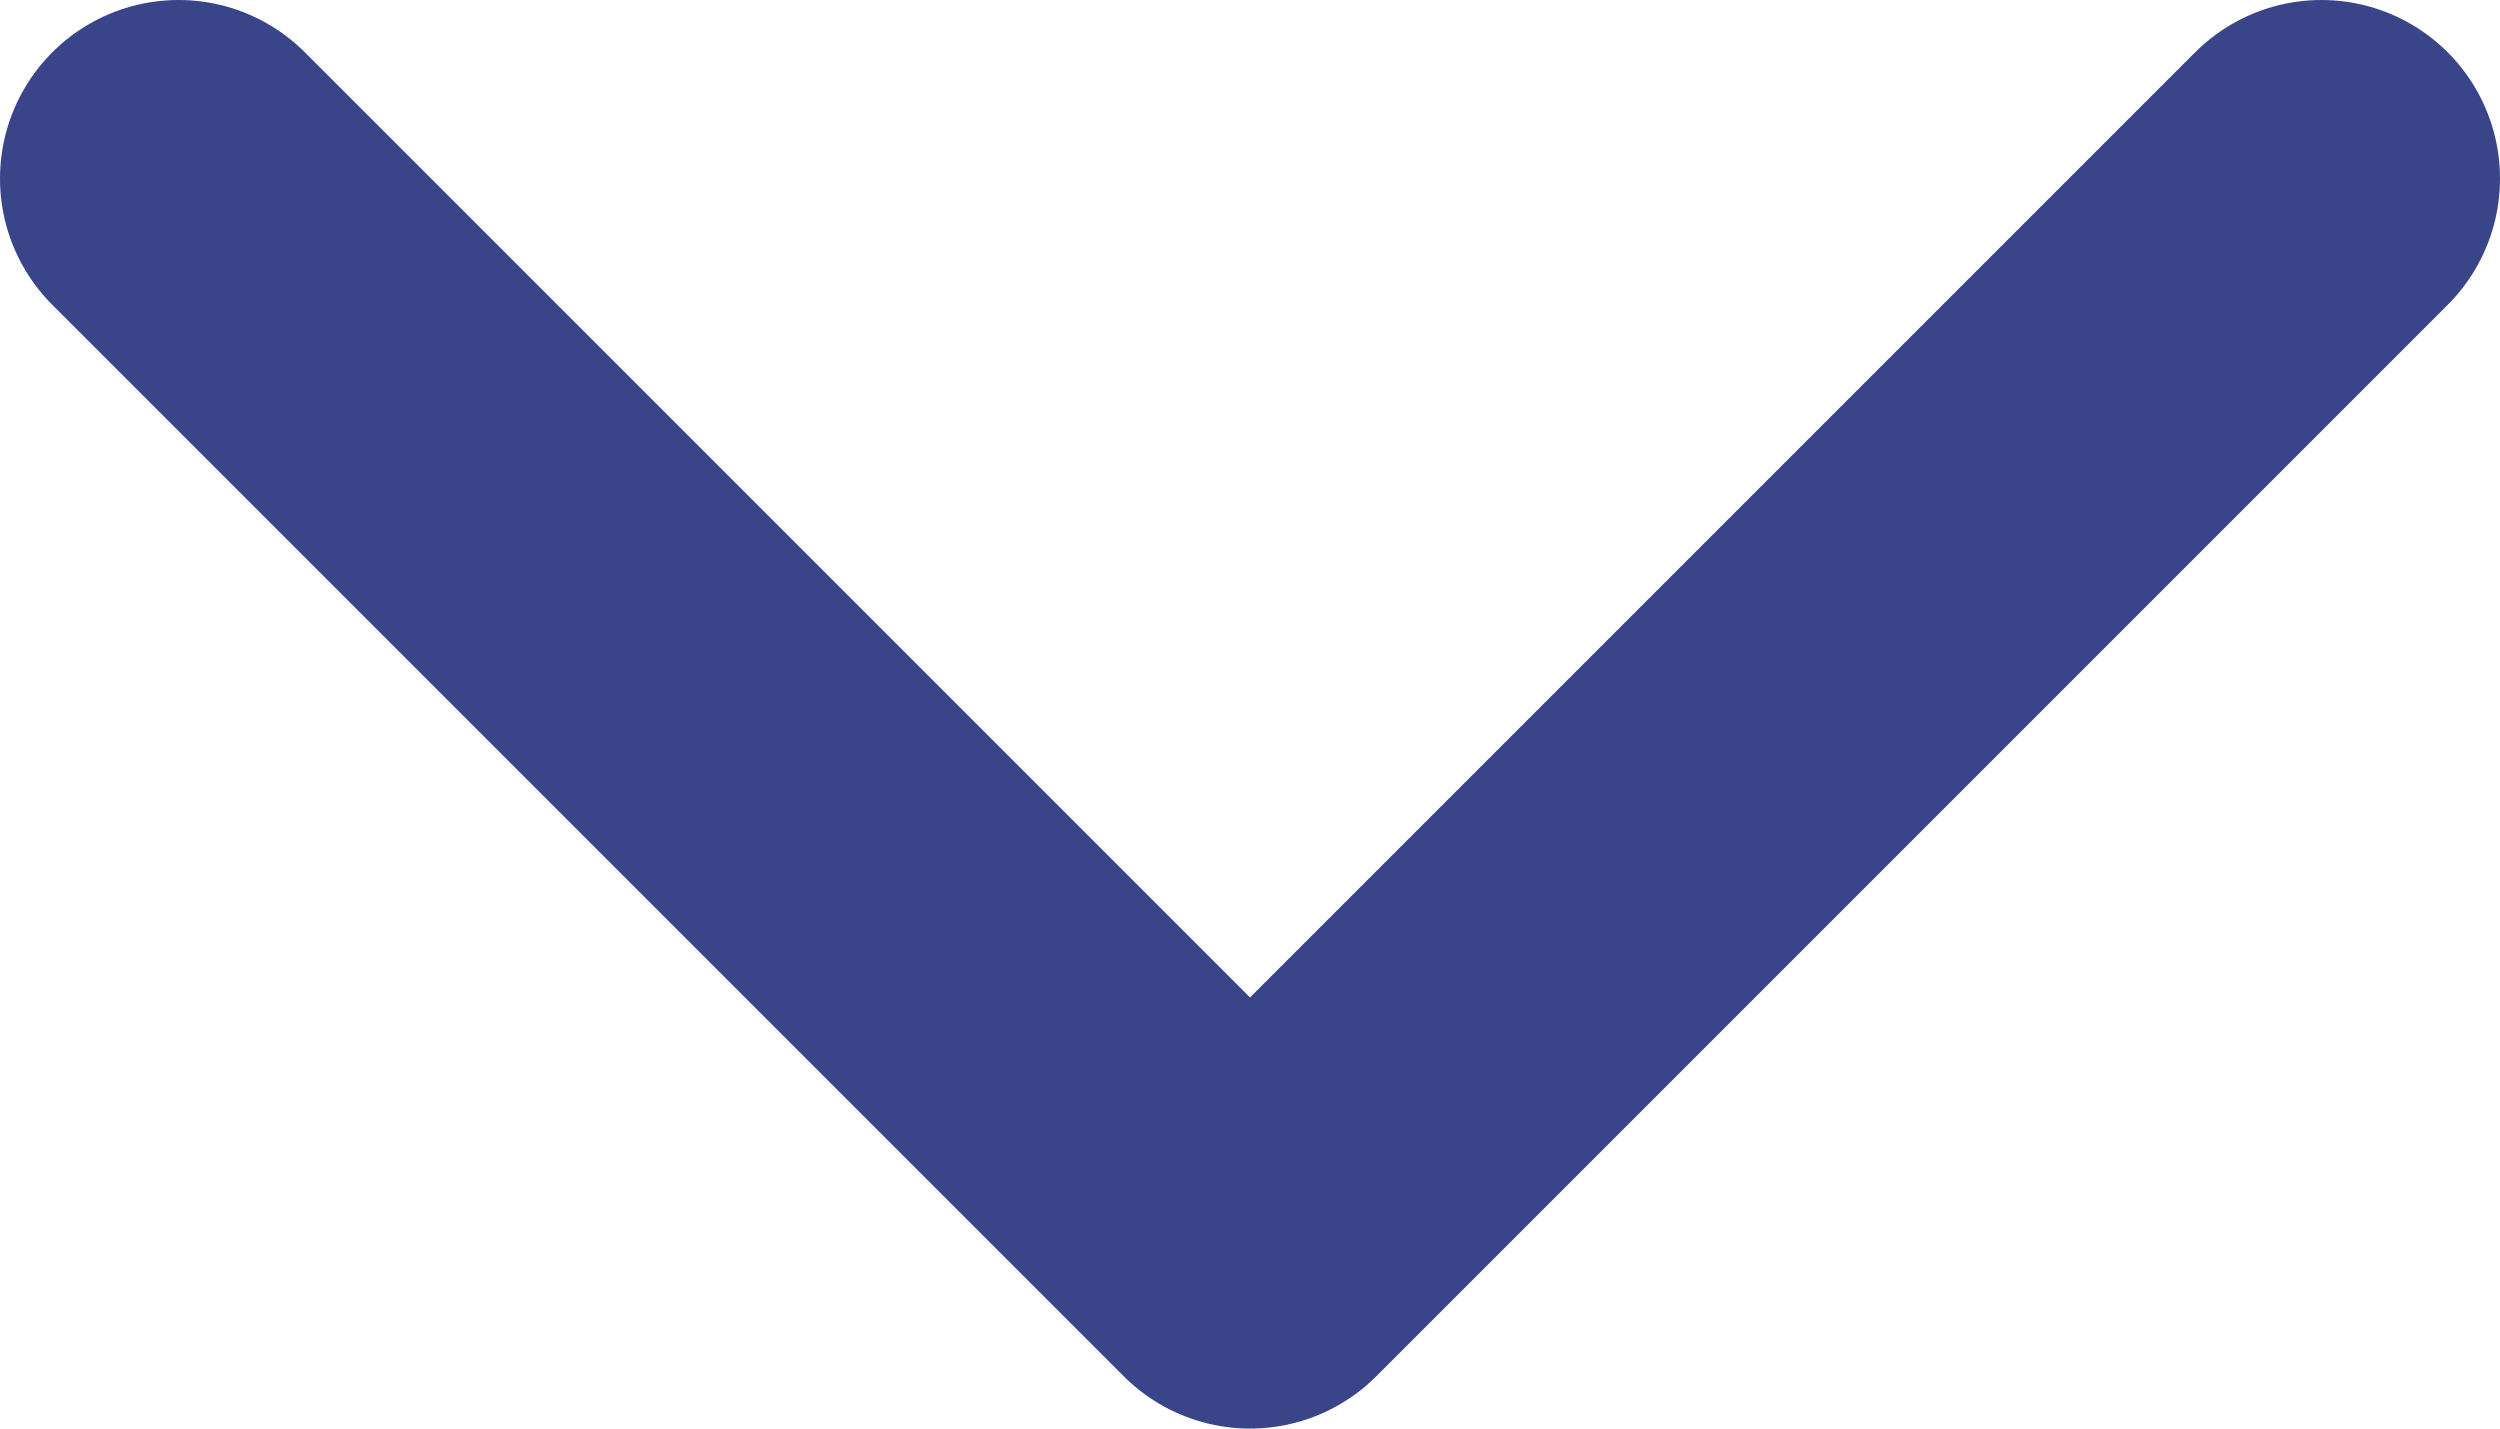
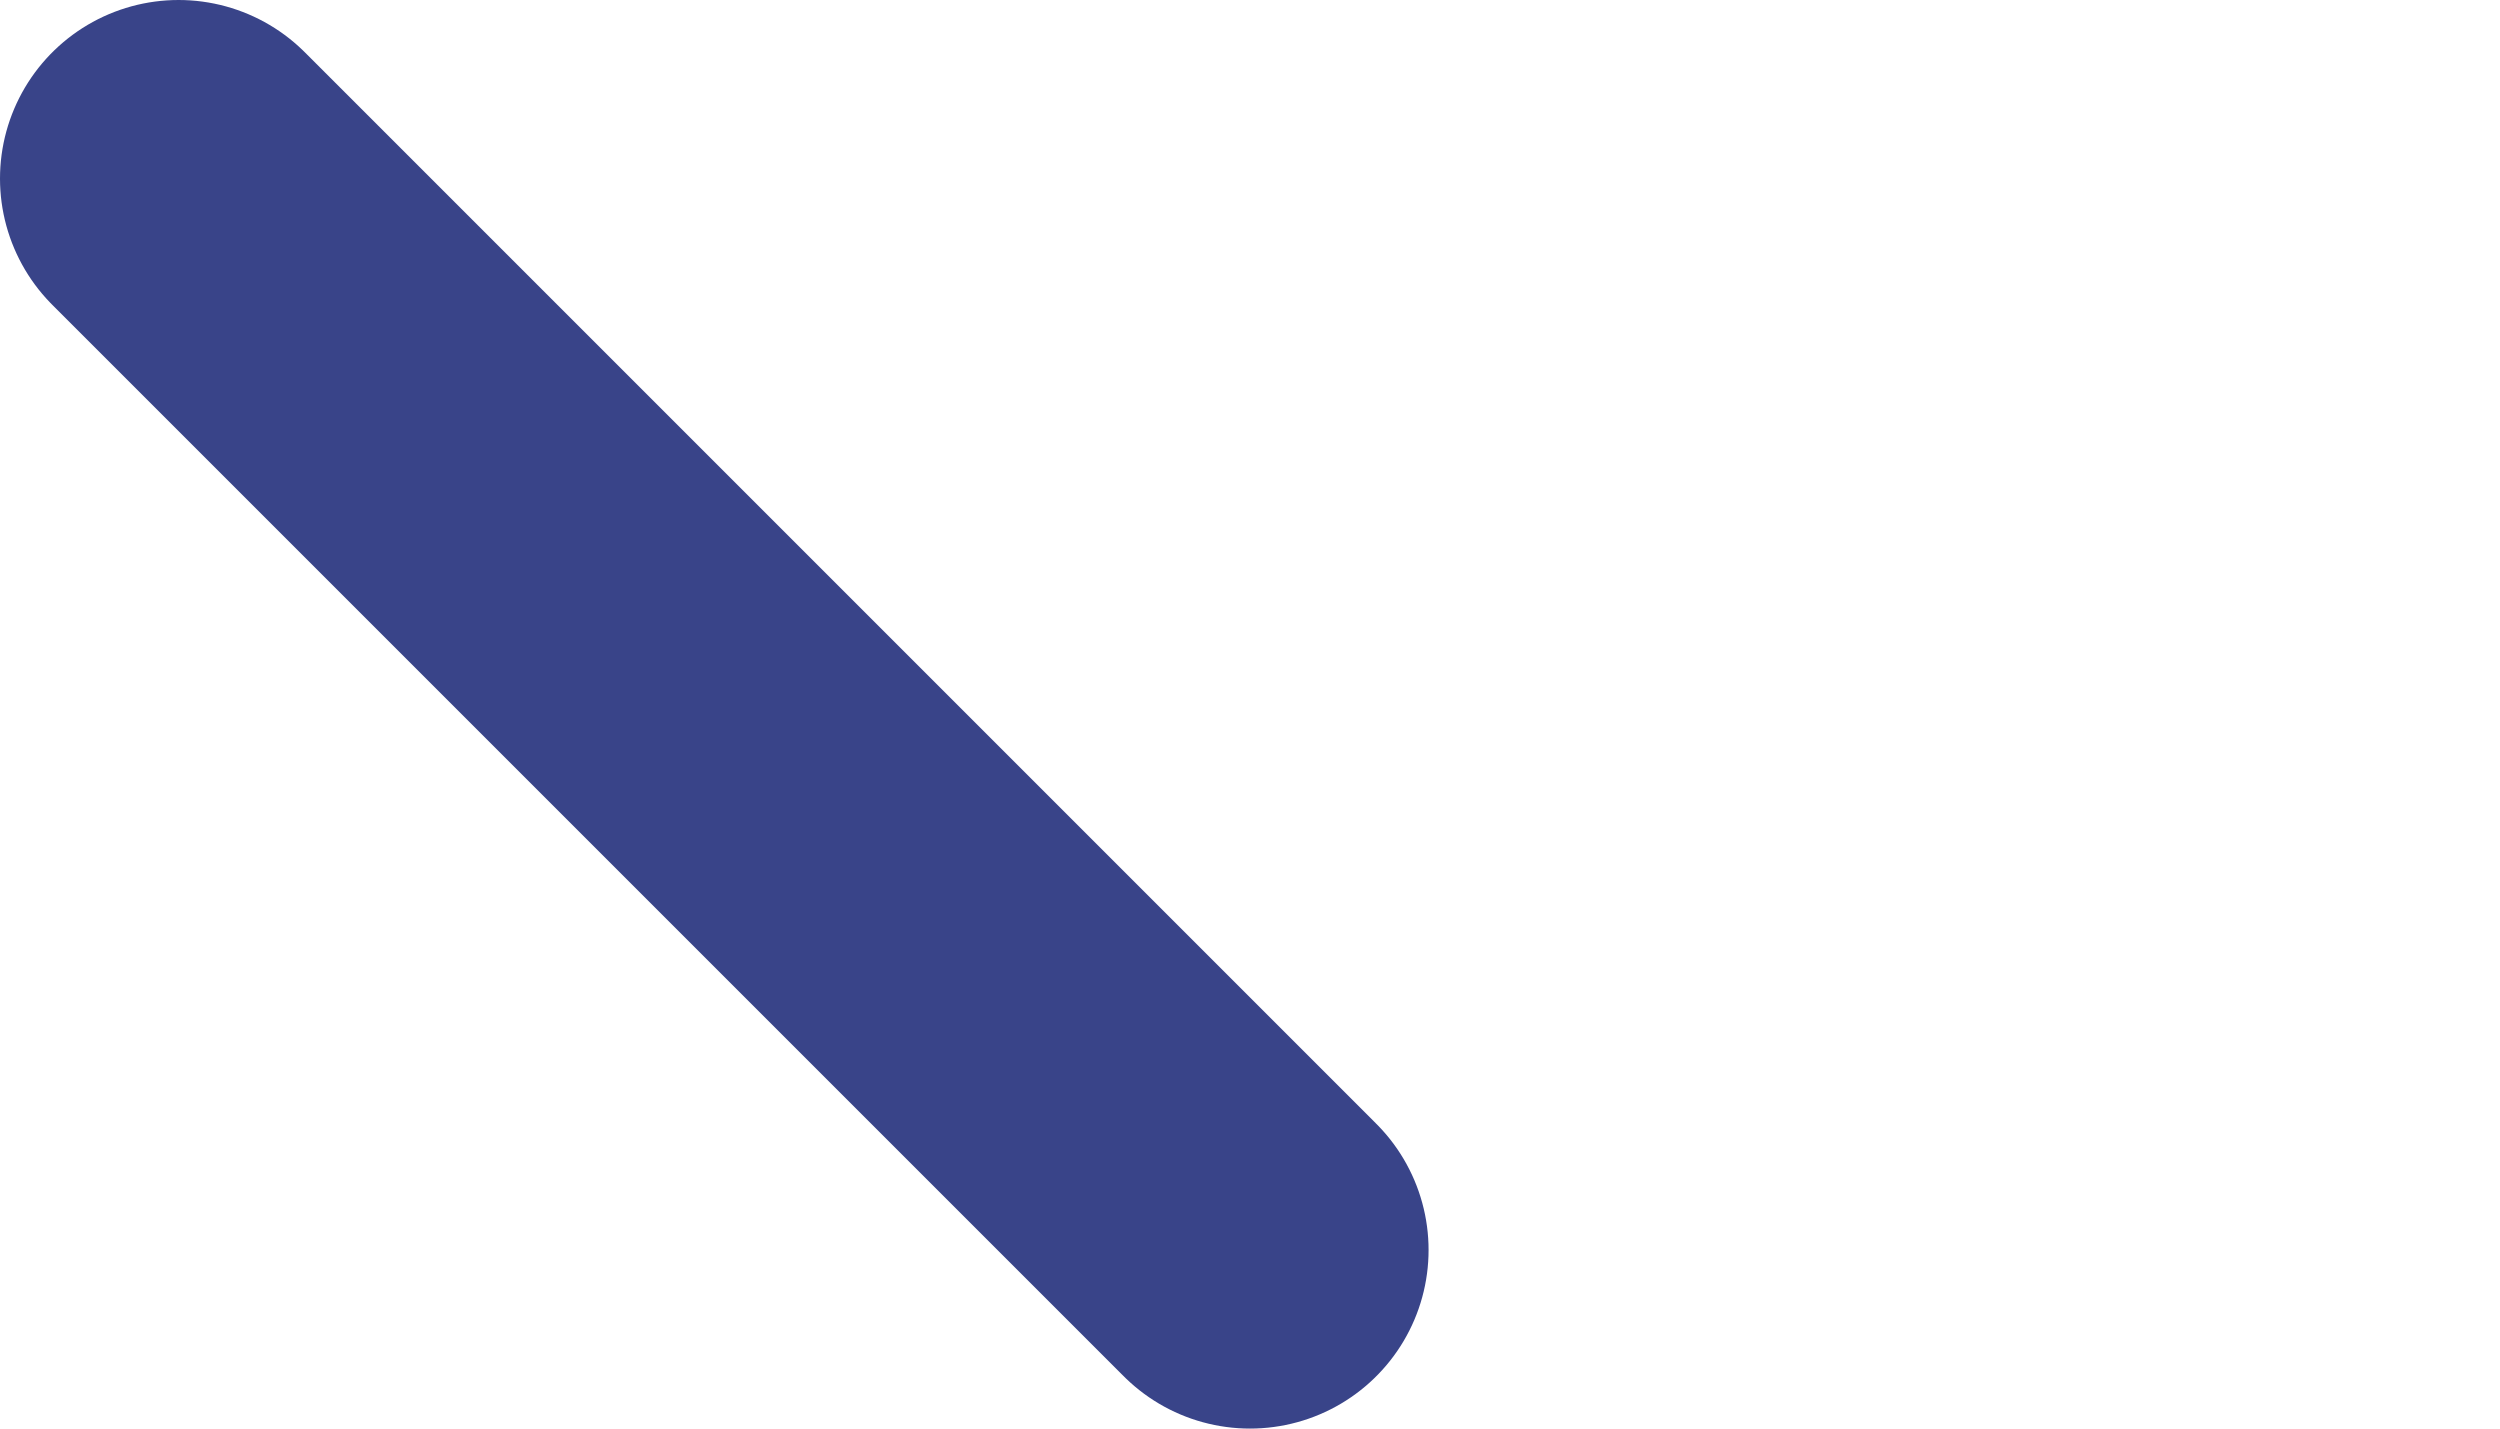
<svg xmlns="http://www.w3.org/2000/svg" width="14" height="8" viewBox="0 0 14 8" fill="none">
-   <path d="M1 1L7 7L13 1" stroke="#394489" stroke-width="2" stroke-linecap="round" stroke-linejoin="round" />
+   <path d="M1 1L7 7" stroke="#394489" stroke-width="2" stroke-linecap="round" stroke-linejoin="round" />
</svg>